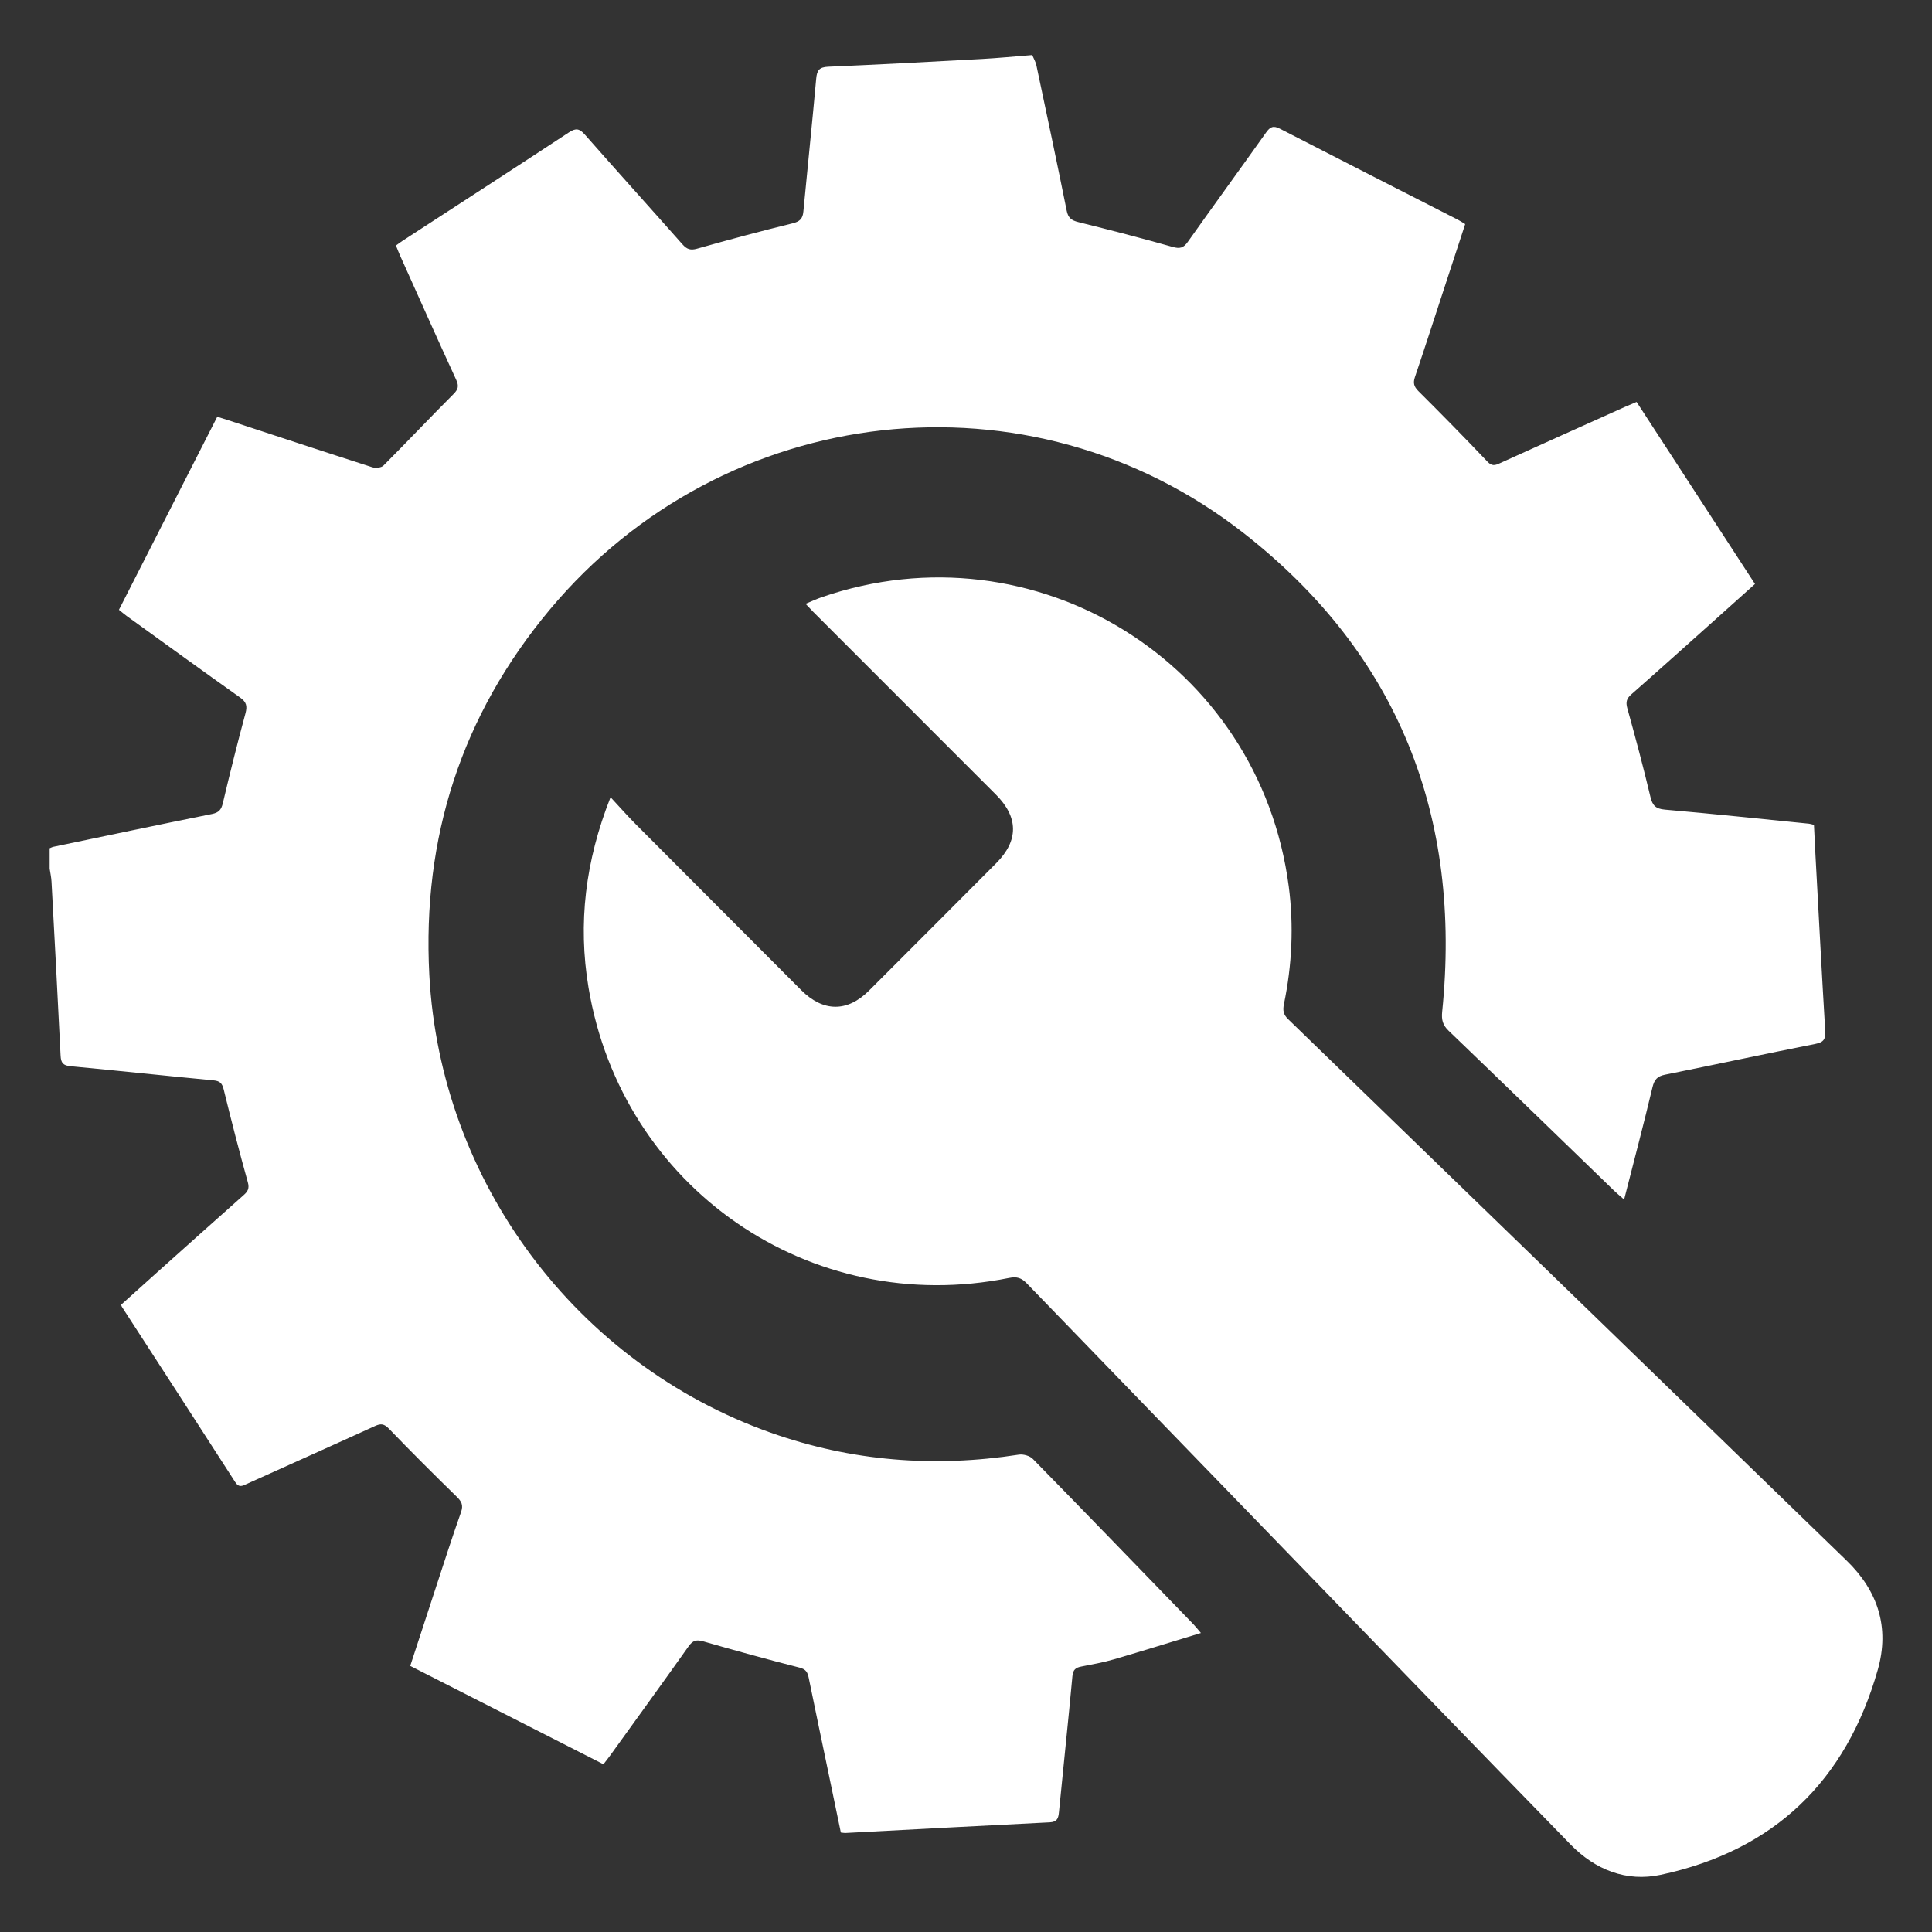
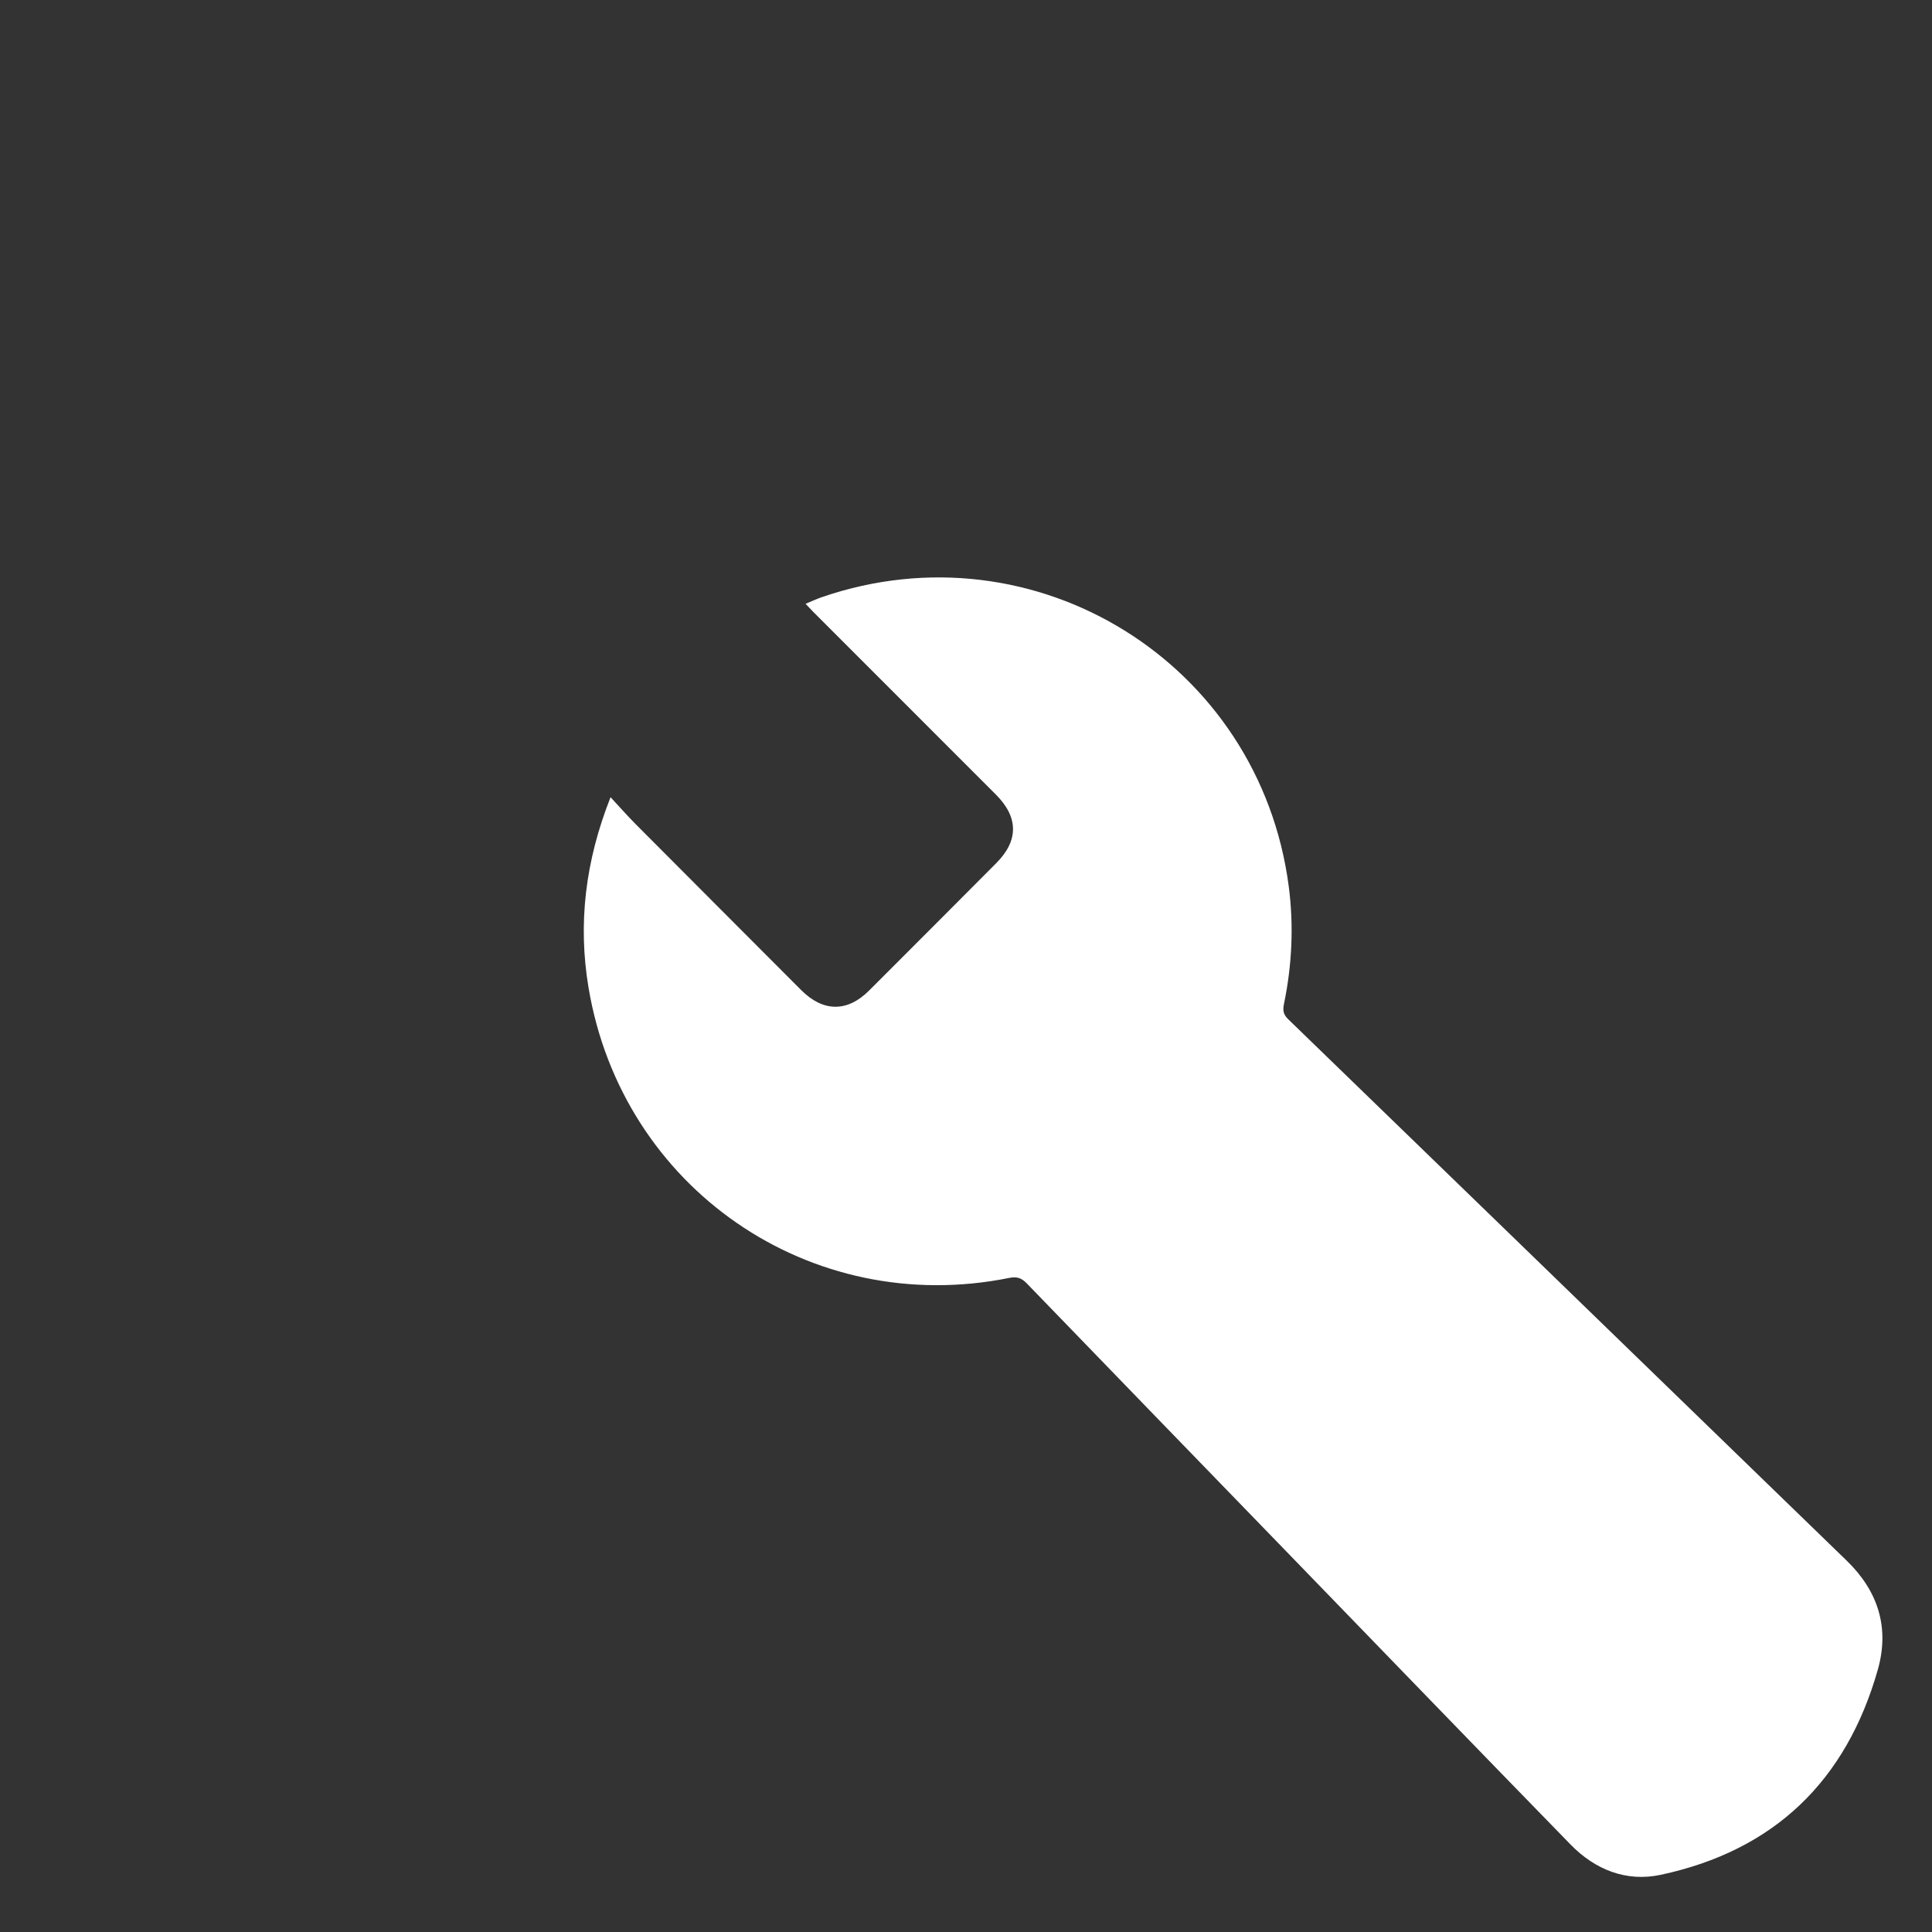
<svg xmlns="http://www.w3.org/2000/svg" version="1.1" id="Capa_1" x="0px" y="0px" viewBox="0 0 500 500" style="enable-background:new 0 0 500 500;" xml:space="preserve">
  <rect x="0" y="0" width="500" height="500" fill="#333333" stroke="none" />
  <style type="text/css">
	.st0{fill:#FFFFFF;}
</style>
  <g>
-     <path class="st0" d="M267.14,14.26c0.36,0.87,0.88,1.71,1.07,2.62c2.66,12.54,5.32,25.08,7.85,37.65c0.38,1.89,1.26,2.51,3.02,2.95   c8.17,2.03,16.33,4.14,24.43,6.43c1.86,0.52,2.78,0.25,3.88-1.3c6.71-9.47,13.55-18.84,20.26-28.3c1.05-1.49,1.87-1.9,3.6-1   c15.31,7.89,30.66,15.69,45.99,23.52c0.61,0.31,1.18,0.7,1.95,1.16c-1.74,5.32-3.46,10.56-5.17,15.8   c-2.6,7.93-5.15,15.87-7.83,23.78c-0.53,1.56-0.27,2.49,0.9,3.66c6.04,6.01,12.01,12.09,17.88,18.27c1.15,1.2,1.95,0.95,3.16,0.4   c10.8-4.9,21.62-9.75,32.44-14.61c0.88-0.39,1.77-0.76,2.98-1.27c10.19,15.67,20.37,31.31,30.64,47.11   c-4.01,3.59-7.86,7.05-11.71,10.5c-6.75,6.03-13.48,12.09-20.29,18.07c-1.22,1.07-1.49,1.97-1.04,3.6   c2.12,7.61,4.15,15.24,5.98,22.93c0.54,2.25,1.36,3.09,3.75,3.3c12.43,1.08,24.84,2.4,37.26,3.64c0.34,0.03,0.68,0.15,1.31,0.3   c0.13,2.58,0.25,5.19,0.39,7.8c0.83,15.18,1.62,30.37,2.53,45.55c0.12,2.04-0.36,2.91-2.5,3.33c-13.01,2.58-25.97,5.36-38.97,7.98   c-2.01,0.4-2.77,1.29-3.25,3.3c-2.25,9.46-4.74,18.86-7.33,29.01c-1.34-1.18-1.98-1.71-2.58-2.28   c-14.28-13.82-28.53-27.66-42.86-41.43c-1.5-1.44-1.85-2.82-1.65-4.85c5.15-50.52-11.27-92.57-51.36-123.91   c-55.4-43.31-134.47-34.2-179.57,19.78c-22.85,27.35-33.06,59.05-31.19,94.54c2.82,53.53,38.07,100.67,88.36,118.49   c20.89,7.4,42.32,9.08,64.2,5.68c1.15-0.18,2.84,0.3,3.63,1.11c13.9,14.19,27.71,28.49,41.53,42.76c0.53,0.55,1,1.16,1.97,2.29   c-7.76,2.36-15.09,4.65-22.46,6.8c-2.78,0.81-5.65,1.33-8.49,1.88c-1.46,0.28-2.15,0.8-2.31,2.5c-1.08,11.72-2.34,23.43-3.48,35.14   c-0.15,1.58-0.42,2.58-2.36,2.68c-17.65,0.88-35.29,1.83-52.93,2.76c-0.26,0.01-0.52-0.05-1.16-0.12   c-1.1-5.27-2.21-10.65-3.33-16.03c-1.66-7.99-3.35-15.99-4.98-23.99c-0.28-1.38-0.68-2.23-2.33-2.65   c-8.33-2.12-16.62-4.4-24.88-6.78c-1.81-0.52-2.78-0.31-3.9,1.28c-6.7,9.47-13.53,18.86-20.31,28.27c-0.5,0.7-1.05,1.37-1.71,2.23   c-16.67-8.49-33.25-16.92-50-25.45c2.19-6.69,4.32-13.27,6.48-19.83c2.19-6.67,4.33-13.37,6.67-19.99c0.65-1.84,0.1-2.79-1.18-4.03   c-5.91-5.77-11.76-11.6-17.49-17.55c-1.21-1.25-2.05-1.39-3.55-0.71c-11.03,5.04-22.1,9.98-33.15,14.97   c-1.15,0.52-2.07,1.14-3.07-0.43c-9.74-15.15-19.56-30.26-29.35-45.39c-0.05-0.07-0.06-0.16-0.18-0.52   c3.03-2.73,6.14-5.54,9.27-8.34c7.47-6.68,14.93-13.37,22.43-20.02c1.07-0.95,1.54-1.71,1.09-3.33   c-2.22-7.95-4.27-15.94-6.23-23.95c-0.4-1.63-0.93-2.27-2.68-2.43c-12.34-1.16-24.66-2.5-36.99-3.66c-1.95-0.18-2.47-0.9-2.56-2.74   c-0.73-15.01-1.54-30.02-2.35-45.03c-0.06-1.12-0.31-2.24-0.48-3.35c0-1.76,0-3.52,0-5.28c0.32-0.13,0.64-0.31,0.98-0.38   c13.67-2.85,27.34-5.74,41.03-8.49c1.78-0.36,2.41-1.11,2.81-2.8c1.84-7.77,3.76-15.52,5.85-23.23c0.52-1.92,0.26-2.95-1.38-4.11   c-9.82-6.97-19.57-14.05-29.33-21.09c-0.69-0.5-1.33-1.06-2.03-1.62c8.53-16.75,16.97-33.32,25.44-49.95   c1.04,0.32,1.8,0.54,2.54,0.79c12.52,4.11,25.03,8.24,37.57,12.27c0.86,0.28,2.35,0.14,2.91-0.43   c6.08-6.09,11.98-12.36,18.06-18.44c1.26-1.26,1.53-2.09,0.76-3.76c-4.93-10.69-9.71-21.45-14.54-32.19   c-0.38-0.85-0.71-1.72-1.05-2.57c0.73-0.52,1.21-0.89,1.73-1.23c14.37-9.35,28.76-18.65,43.08-28.07c1.79-1.18,2.72-0.94,4.09,0.61   c8.36,9.51,16.85,18.9,25.24,28.38c1.13,1.28,2.07,1.63,3.81,1.13c8.19-2.32,16.41-4.52,24.68-6.55c1.87-0.46,2.64-1.18,2.81-3.04   c1.08-11.46,2.29-22.91,3.32-34.38c0.19-2.16,0.78-3.01,3.09-3.11c13.26-0.57,26.52-1.28,39.77-2.01   c4.19-0.23,8.37-0.64,12.56-0.97C266.79,14.26,266.96,14.26,267.14,14.26z" />
    <path class="st0" d="M158.01,206.32c2.45,2.64,4.41,4.87,6.5,6.97c14.26,14.33,28.56,28.63,42.84,42.95   c5.65,5.67,11.91,5.76,17.53,0.15c11.01-11,22.01-22.01,32.98-33.04c5.8-5.83,5.72-11.87-0.11-17.7   c-15.79-15.79-31.58-31.58-47.36-47.38c-0.55-0.55-1.08-1.14-1.91-2.01c1.52-0.62,2.82-1.23,4.16-1.7   c55.23-19.03,113.32,16.93,120.89,74.85c1.33,10.2,0.84,20.36-1.24,30.42c-0.34,1.63-0.17,2.73,1.09,3.94   c41.3,39.99,82.57,80.03,123.84,120.05c6.88,6.67,13.75,13.35,20.64,20.01c8.15,7.88,11.23,17.33,8.11,28.31   c-8.19,28.79-26.85,46.8-56.19,53.06c-8.89,1.9-16.96-1.32-23.29-7.81c-24.37-24.99-48.6-50.1-72.89-75.16   c-22.63-23.36-45.28-46.71-67.88-70.1c-1.38-1.43-2.56-1.8-4.57-1.4c-51.44,10.36-100.16-23.24-108.84-75.14   C149.54,239.03,151.47,222.86,158.01,206.32z" />
  </g>
</svg>